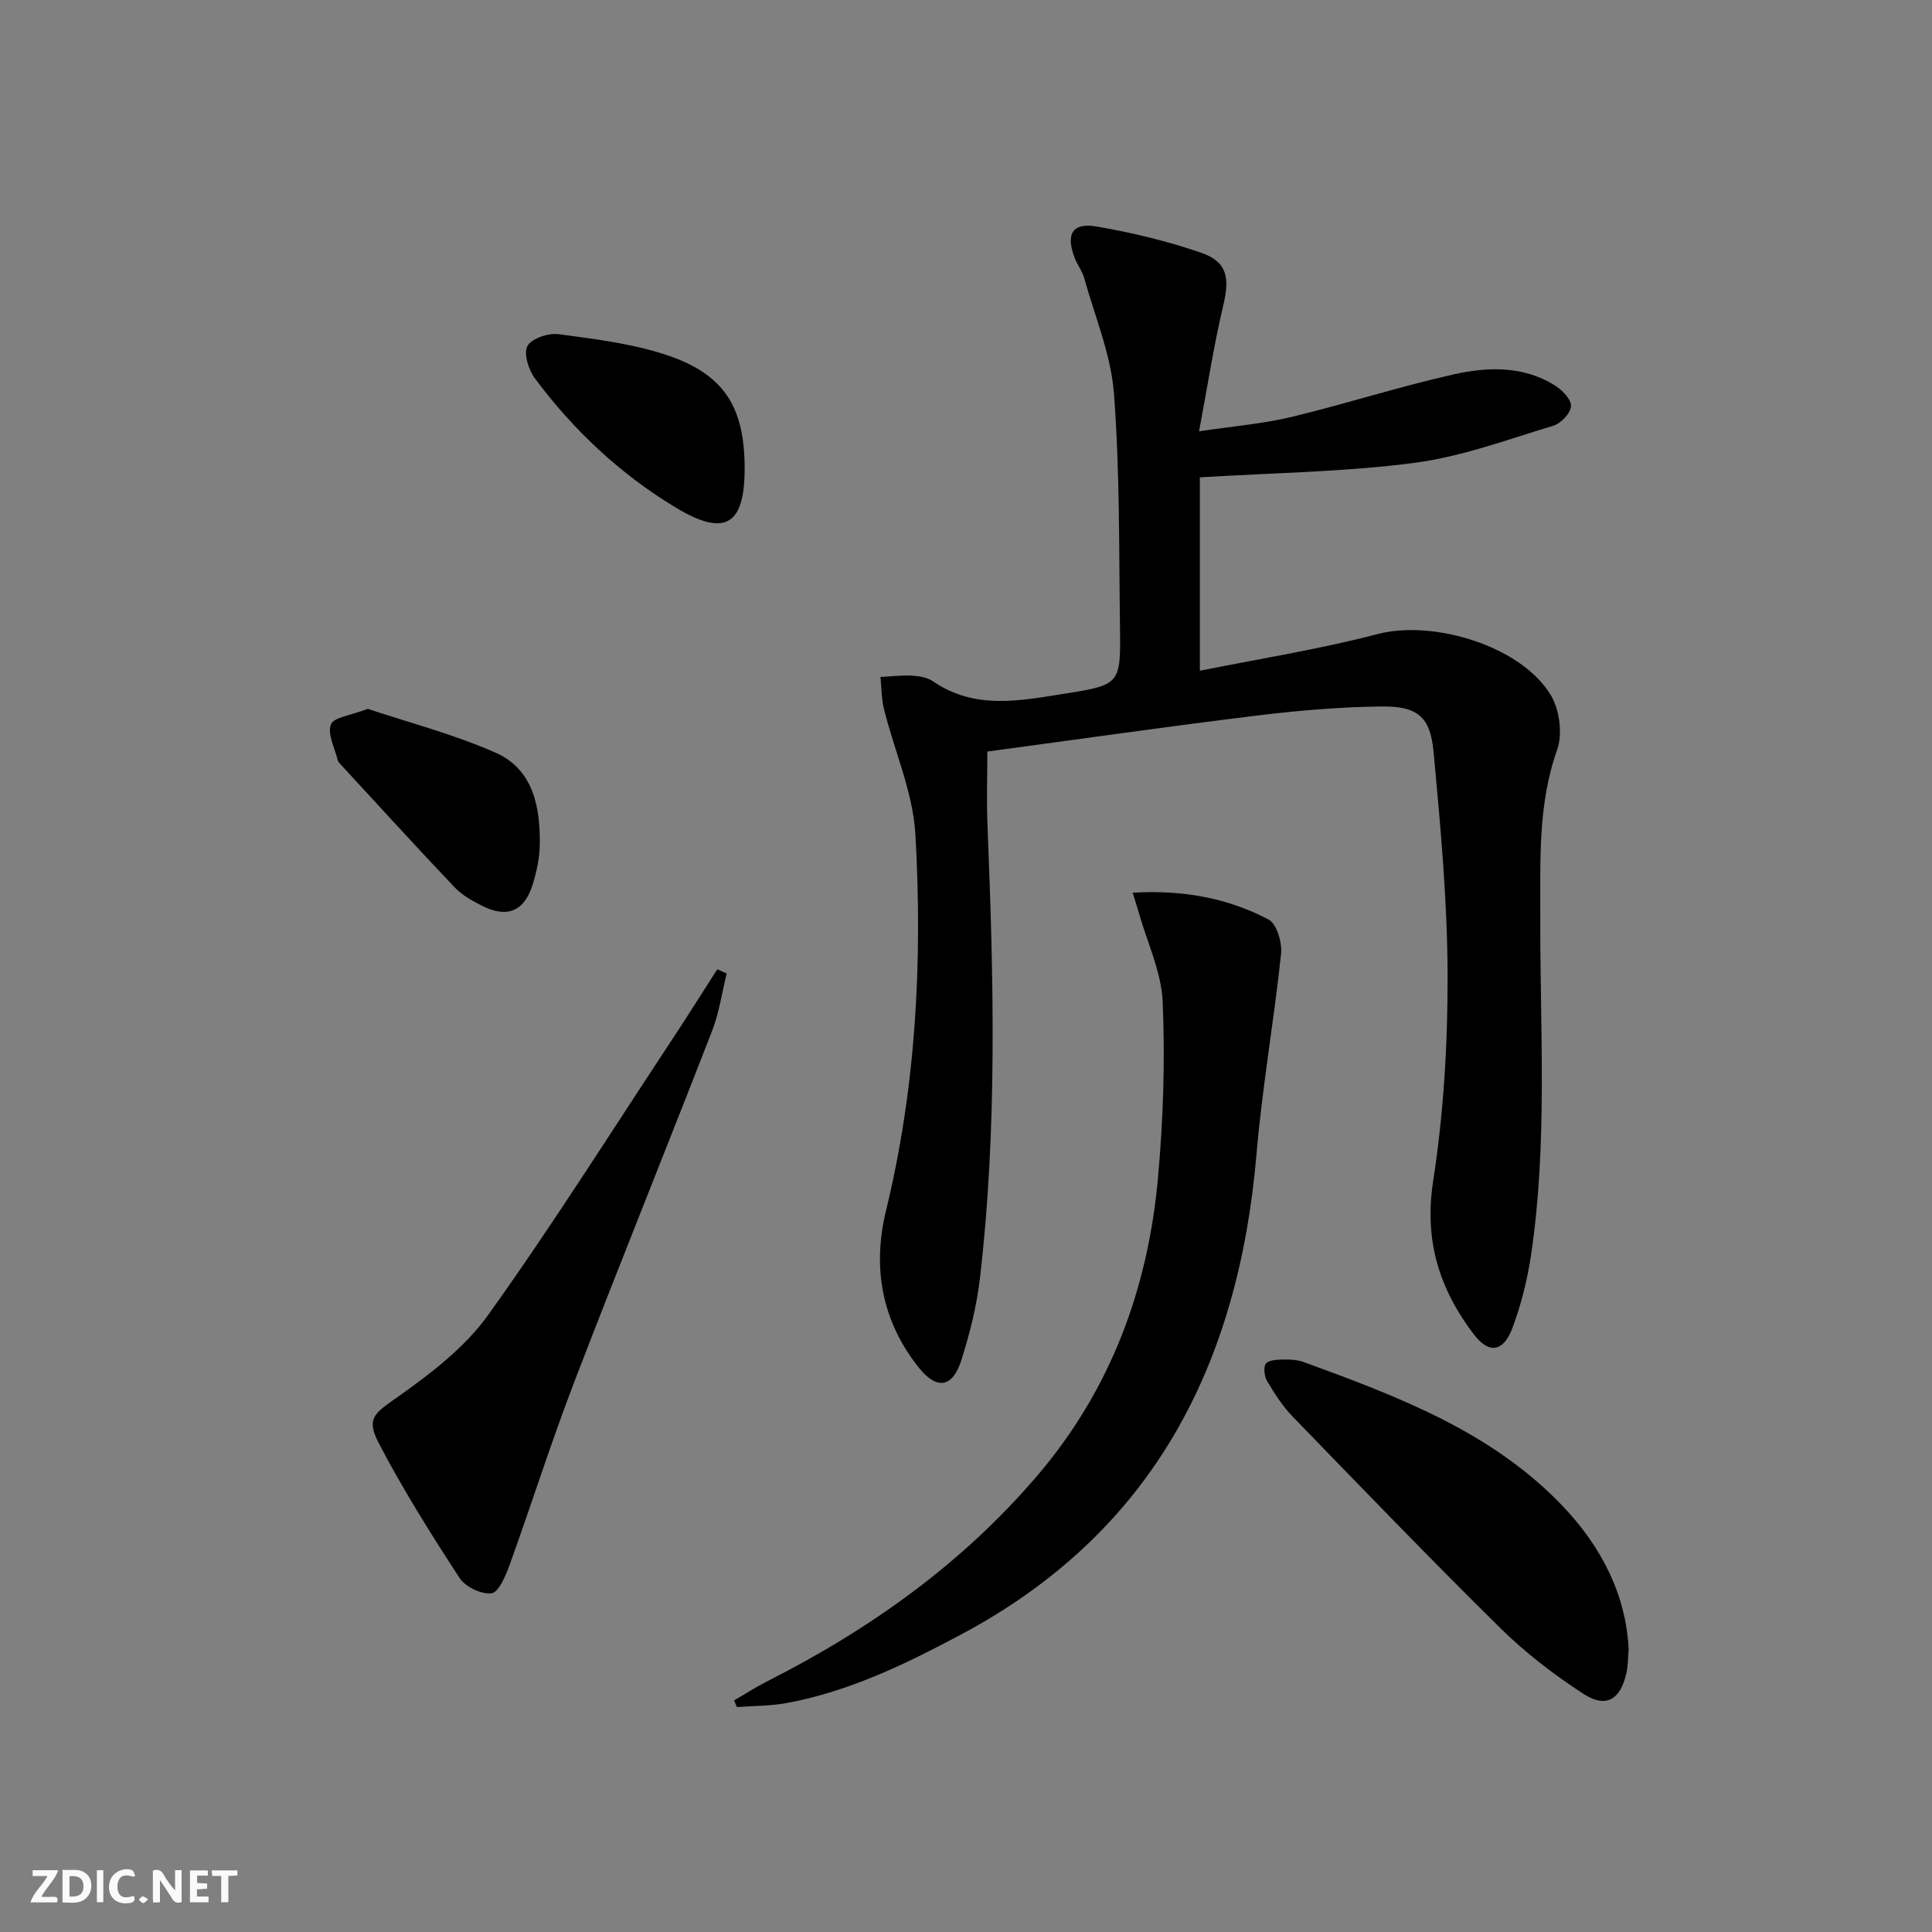
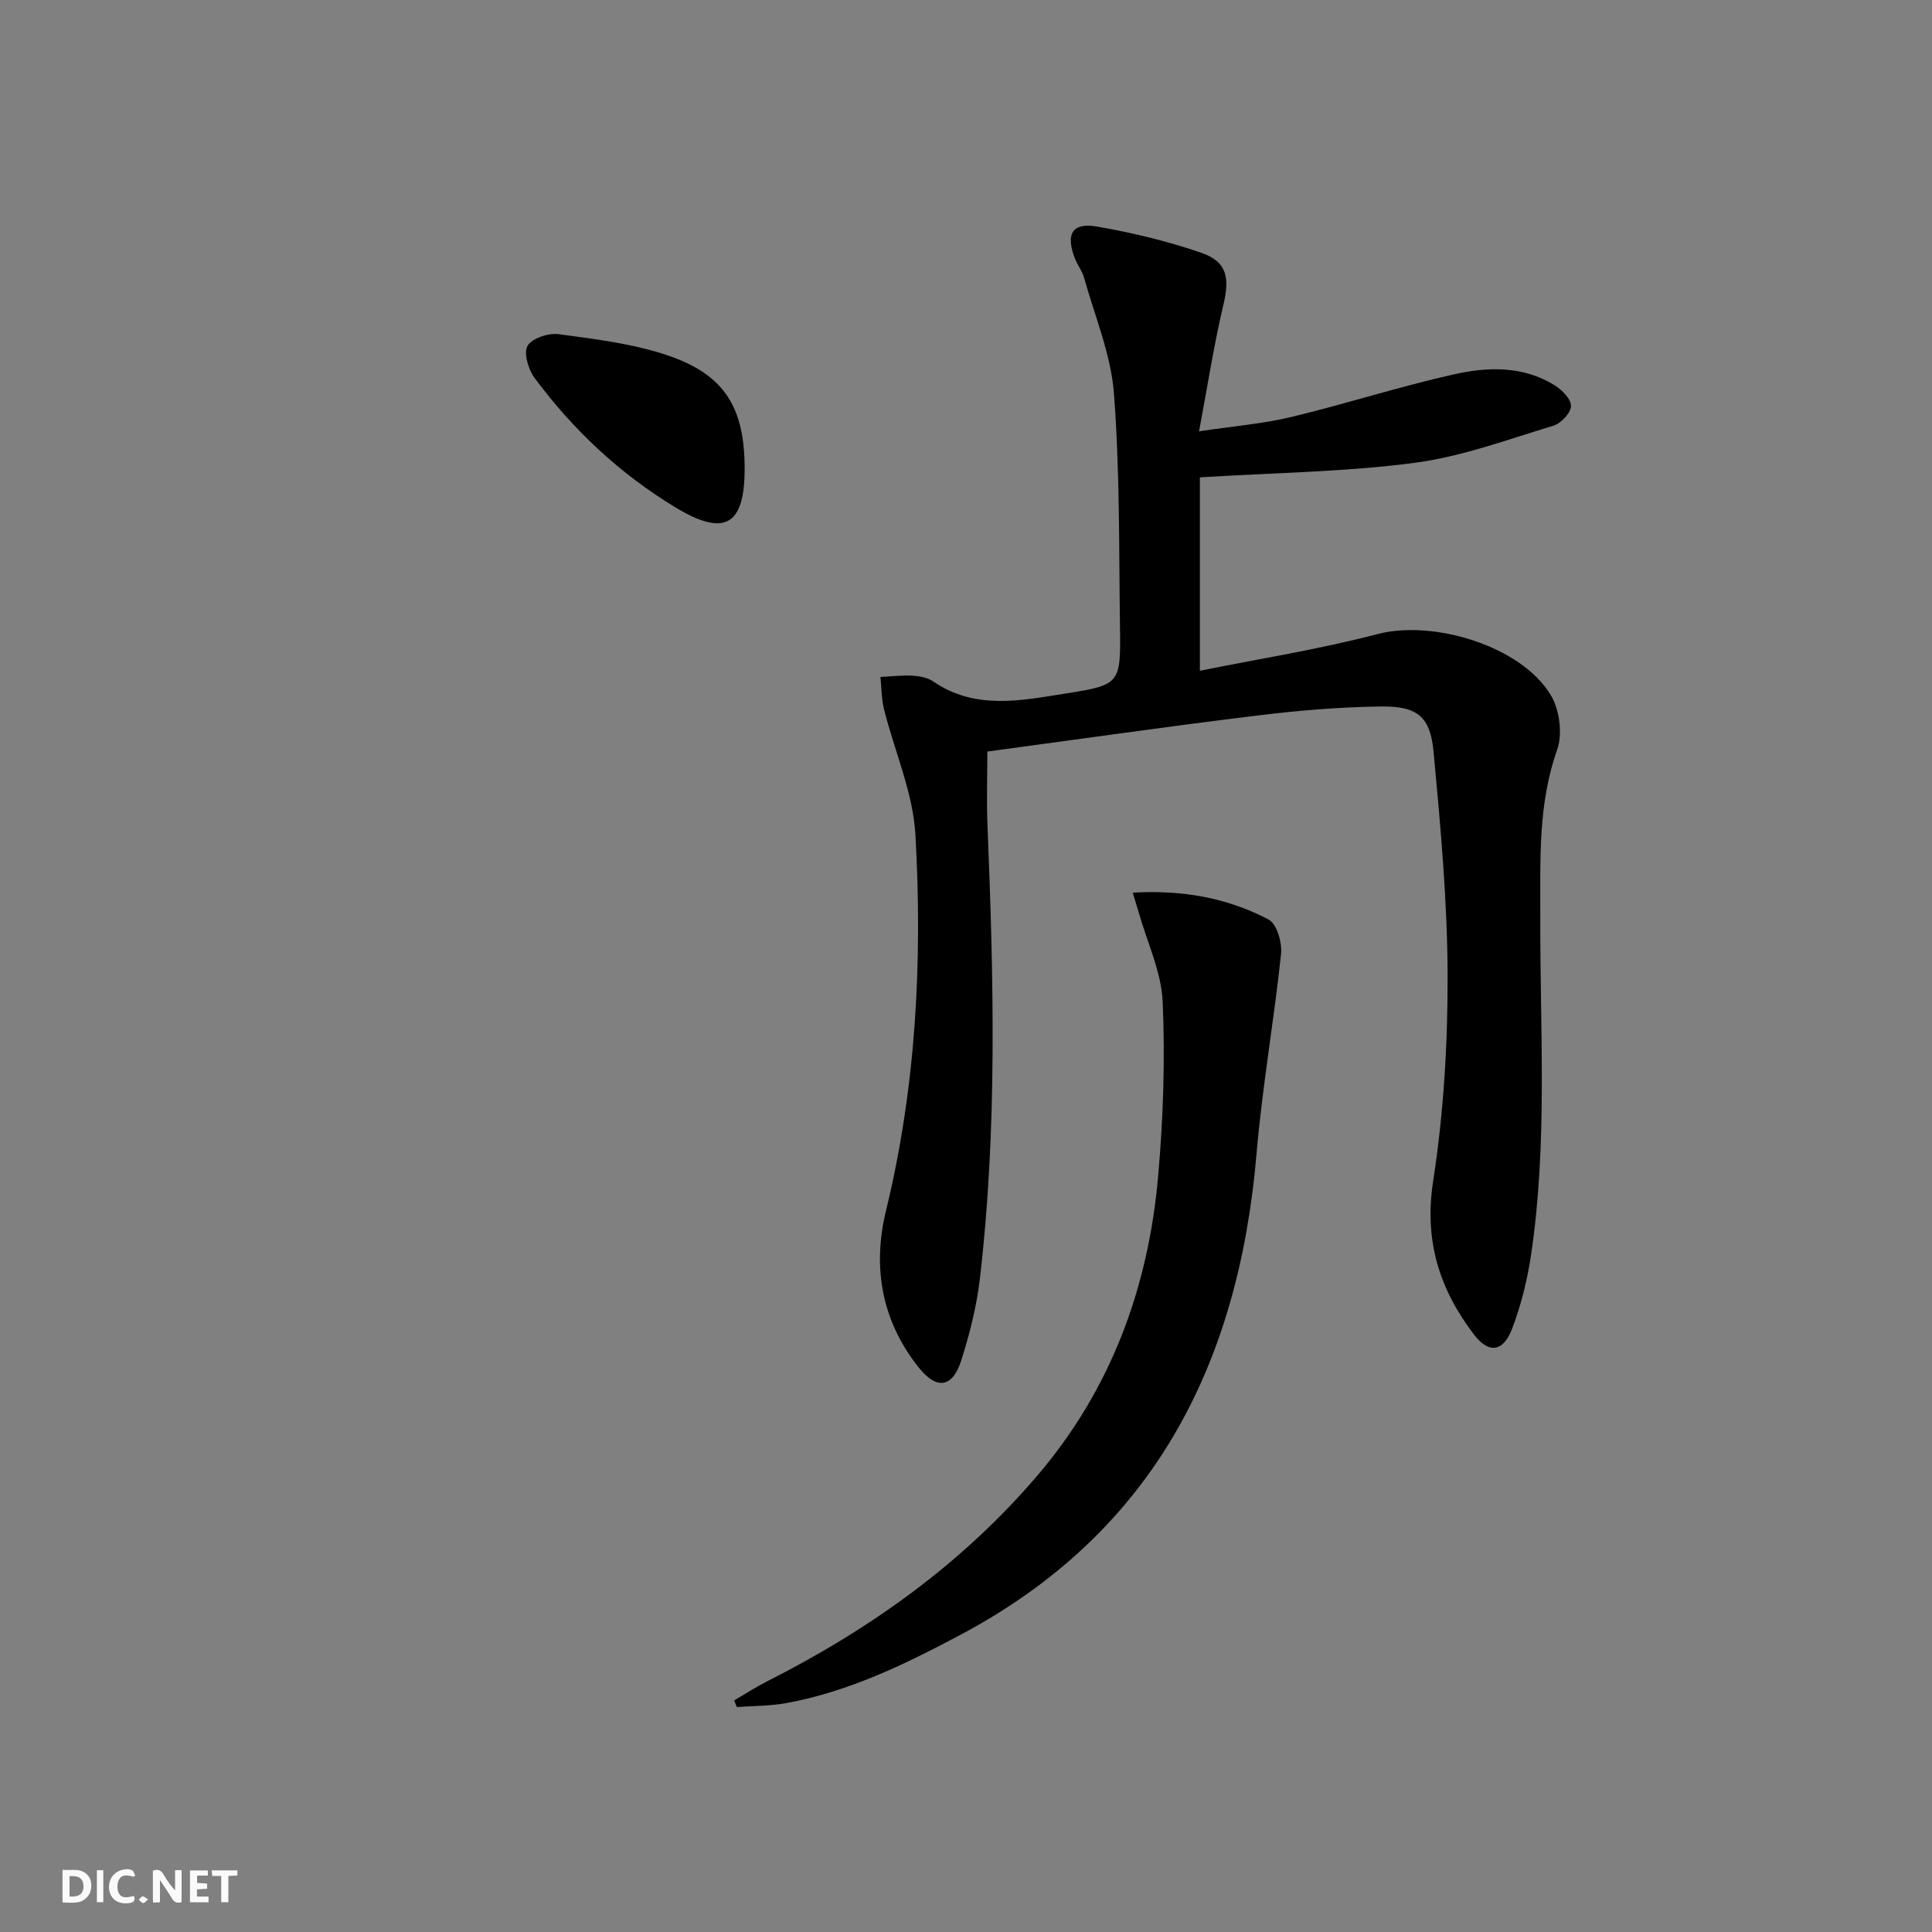
<svg xmlns="http://www.w3.org/2000/svg" enable-background="new 0 0 400 400" viewBox="0 0 400 400">
  <rect x="0" y="0" width="400" height="400" fill="#808080" stroke="none" />
  <g fill="#fbfafa">
    <path d="m37.59 393.81c-.92.31-1.52.05-2-.78-.7-1.2-1.52-2.34-2.47-3.78v4.59c-.55.03-.95.05-1.41.07-.03-.37-.06-.64-.06-.91 0-1.91 0-3.81 0-5.7 1.13-.41 1.77-.03 2.29.91.62 1.11 1.38 2.14 2.31 3.19v-4.2h1.35v6.61z" />
    <path d="m12.94 393.88v-6.75c1.9.19 3.93-.54 5.37 1.29.8 1.01.78 2.88.03 3.97-1.37 1.97-3.4 1.51-5.4 1.49m1.45-1.22c2.04.12 2.92-.58 2.89-2.21-.03-1.51-.98-2.19-2.89-2z" />
-     <path d="m11.81 393.87h-5.49c.68-2.18 2.47-3.48 3.51-5.45h-3.08v-1.21h5.29c-.71 2.13-2.44 3.48-3.47 5.51.86 0 1.63.04 2.39-.01.79-.05 1.14.21.85 1.16" />
    <path d="m39.33 393.86v-6.61h3.7v1.07h-2.22v1.52c.68.04 1.34.09 2.07.13v1.07c-.72.05-1.38.09-2.1.14v1.48h2.4v1.19h-3.85z" />
    <path d="m27.71 388.56c-1.15-.3-2.46-.61-3.1.64-.37.73-.41 1.93-.06 2.67.63 1.35 1.99.93 3.17.68.35.94-.01 1.32-.93 1.46-1.62.25-3.05-.27-3.76-1.48-.73-1.25-.6-3.03.31-4.17.88-1.11 2.71-1.7 4-1.16.32.13.44.74.65 1.12-.1.08-.19.16-.28.24" />
    <path d="m49.15 387.24v1.07c-.59.02-1.17.05-1.87.08v5.44h-1.48v-5.44h-1.85c-.05-.4-.08-.73-.13-1.15z" />
    <path d="m20.06 387.21h1.33v6.62h-1.33z" />
    <path d="m30.68 393.25c-.49.38-.8.79-1.05.76-.32-.05-.6-.45-.9-.7.26-.24.51-.64.8-.67.29-.04.62.3 1.15.61" />
  </g>
  <path d="m248.42 98.83v40.04c12.01-2.42 24.58-4.4 36.82-7.6 11.48-3 29.74 2.45 35.86 12.69 1.8 3.02 2.45 8.01 1.29 11.28-4.02 11.33-3.45 22.95-3.49 34.52-.08 23.46 1.57 46.96-1.95 70.31-.76 5.04-2.03 10.1-3.82 14.87-1.88 5-4.85 5.44-8 1.31-7.11-9.33-10.31-19.39-8.42-31.65 2.17-14.05 3.04-28.43 3-42.67-.04-15.42-1.47-30.86-2.9-46.23-.68-7.37-3.34-9.53-10.94-9.43-8.61.11-17.26.85-25.82 1.9-18.45 2.26-36.85 4.9-55.63 7.43 0 5.18-.18 10.27.03 15.35 1.26 31.28 2.07 62.56-1.57 93.75-.67 5.72-2.1 11.42-3.85 16.92-1.82 5.74-5.11 6.2-8.87 1.45-7.63-9.64-9.58-20.68-6.72-32.43 6.24-25.63 7.56-51.69 6.09-77.81-.49-8.75-4.34-17.3-6.5-25.98-.54-2.16-.51-4.46-.74-6.69 2.2-.11 4.41-.39 6.6-.27 1.46.08 3.12.38 4.28 1.17 8.74 6.01 18.25 3.98 27.54 2.51 11.24-1.77 11.33-2.04 11.17-13.71-.22-16.14-.02-32.34-1.25-48.41-.62-8.08-3.96-15.96-6.17-23.91-.39-1.42-1.38-2.66-1.92-4.05-1.95-5.01-.56-7.47 4.53-6.59 7.3 1.26 14.6 3.01 21.6 5.42 5.42 1.87 5.95 5.2 4.61 10.83-1.95 8.19-3.22 16.55-5.03 26.15 7.17-1.08 13.23-1.56 19.07-2.96 11.29-2.71 22.37-6.3 33.7-8.84 6.98-1.56 14.3-1.79 20.81 2.24 1.54.95 3.47 2.88 3.43 4.33-.03 1.42-2.08 3.59-3.65 4.07-9.5 2.86-18.97 6.4-28.72 7.68-14.23 1.88-28.7 2.04-44.47 3.01z" fill="#000001" />
  <path d="m234.51 184.82c10.48-.61 19.69 1.12 28.14 5.56 1.69.89 2.83 4.78 2.58 7.11-1.46 13.83-3.9 27.57-5.08 41.42-3.72 43.59-21.36 78.36-61.33 99.58-11.48 6.1-23.09 11.75-35.99 14.11-3.36.62-6.84.57-10.27.83-.19-.46-.38-.92-.57-1.38 2.28-1.32 4.51-2.77 6.86-3.96 21.28-10.77 40.39-24.37 55.96-42.63 15.2-17.82 22.92-38.79 24.96-61.82 1.07-12.02 1.47-24.18.95-36.22-.27-6.22-3.21-12.32-4.95-18.47-.3-1.07-.65-2.13-1.26-4.13z" fill="#000001" />
-   <path d="m150.46 201.55c-.99 3.97-1.56 8.1-3.03 11.89-9.43 24.28-19.22 48.43-28.56 72.75-4.81 12.53-8.86 25.35-13.42 37.98-.79 2.18-2.25 5.54-3.7 5.71-2.11.24-5.4-1.33-6.6-3.17-5.95-9.14-11.79-18.41-16.81-28.08-2.67-5.15-.54-6.18 4.05-9.44 6.82-4.83 13.85-10.21 18.64-16.89 13.16-18.36 25.21-37.52 37.67-56.38 3.33-5.04 6.55-10.16 9.81-15.24.65.28 1.3.58 1.95.87z" fill="#000001" />
-   <path d="m337.2 341.52c-.17 1.89-.14 3.41-.47 4.86-1.24 5.55-4.23 7.36-8.94 4.29-6.08-3.96-11.97-8.47-17.13-13.56-14.58-14.37-28.79-29.13-43.04-43.83-2.06-2.13-3.71-4.71-5.24-7.27-.59-.99-.85-2.8-.32-3.65.46-.74 2.24-.85 3.45-.88 1.48-.03 3.08.03 4.45.53 19.54 7.15 39.1 14.47 53.83 30.07 7.8 8.29 12.87 18.11 13.41 29.44z" fill="#000001" />
-   <path d="m76.13 146.76c8.47 2.83 17.78 5.24 26.47 9.07 7.79 3.44 9.26 11.2 9.16 18.99-.04 2.78-.65 5.63-1.47 8.3-1.7 5.51-5.22 7.01-10.32 4.49-2.07-1.02-4.23-2.21-5.8-3.85-8.01-8.43-15.83-17.03-23.72-25.58-.22-.24-.47-.53-.54-.83-.6-2.49-2.15-5.36-1.4-7.36.56-1.49 4.11-1.86 7.62-3.23z" fill="#000001" />
  <path d="m154.17 96.94c.02 11.81-4.07 14.28-14.21 8.18-11.54-6.95-21.24-16.05-29.26-26.84-1.3-1.76-2.34-5.18-1.48-6.67.91-1.58 4.35-2.71 6.47-2.42 7.54 1.02 15.24 1.94 22.4 4.34 11.92 3.99 16.06 10.81 16.08 23.41z" fill="#000001" />
</svg>